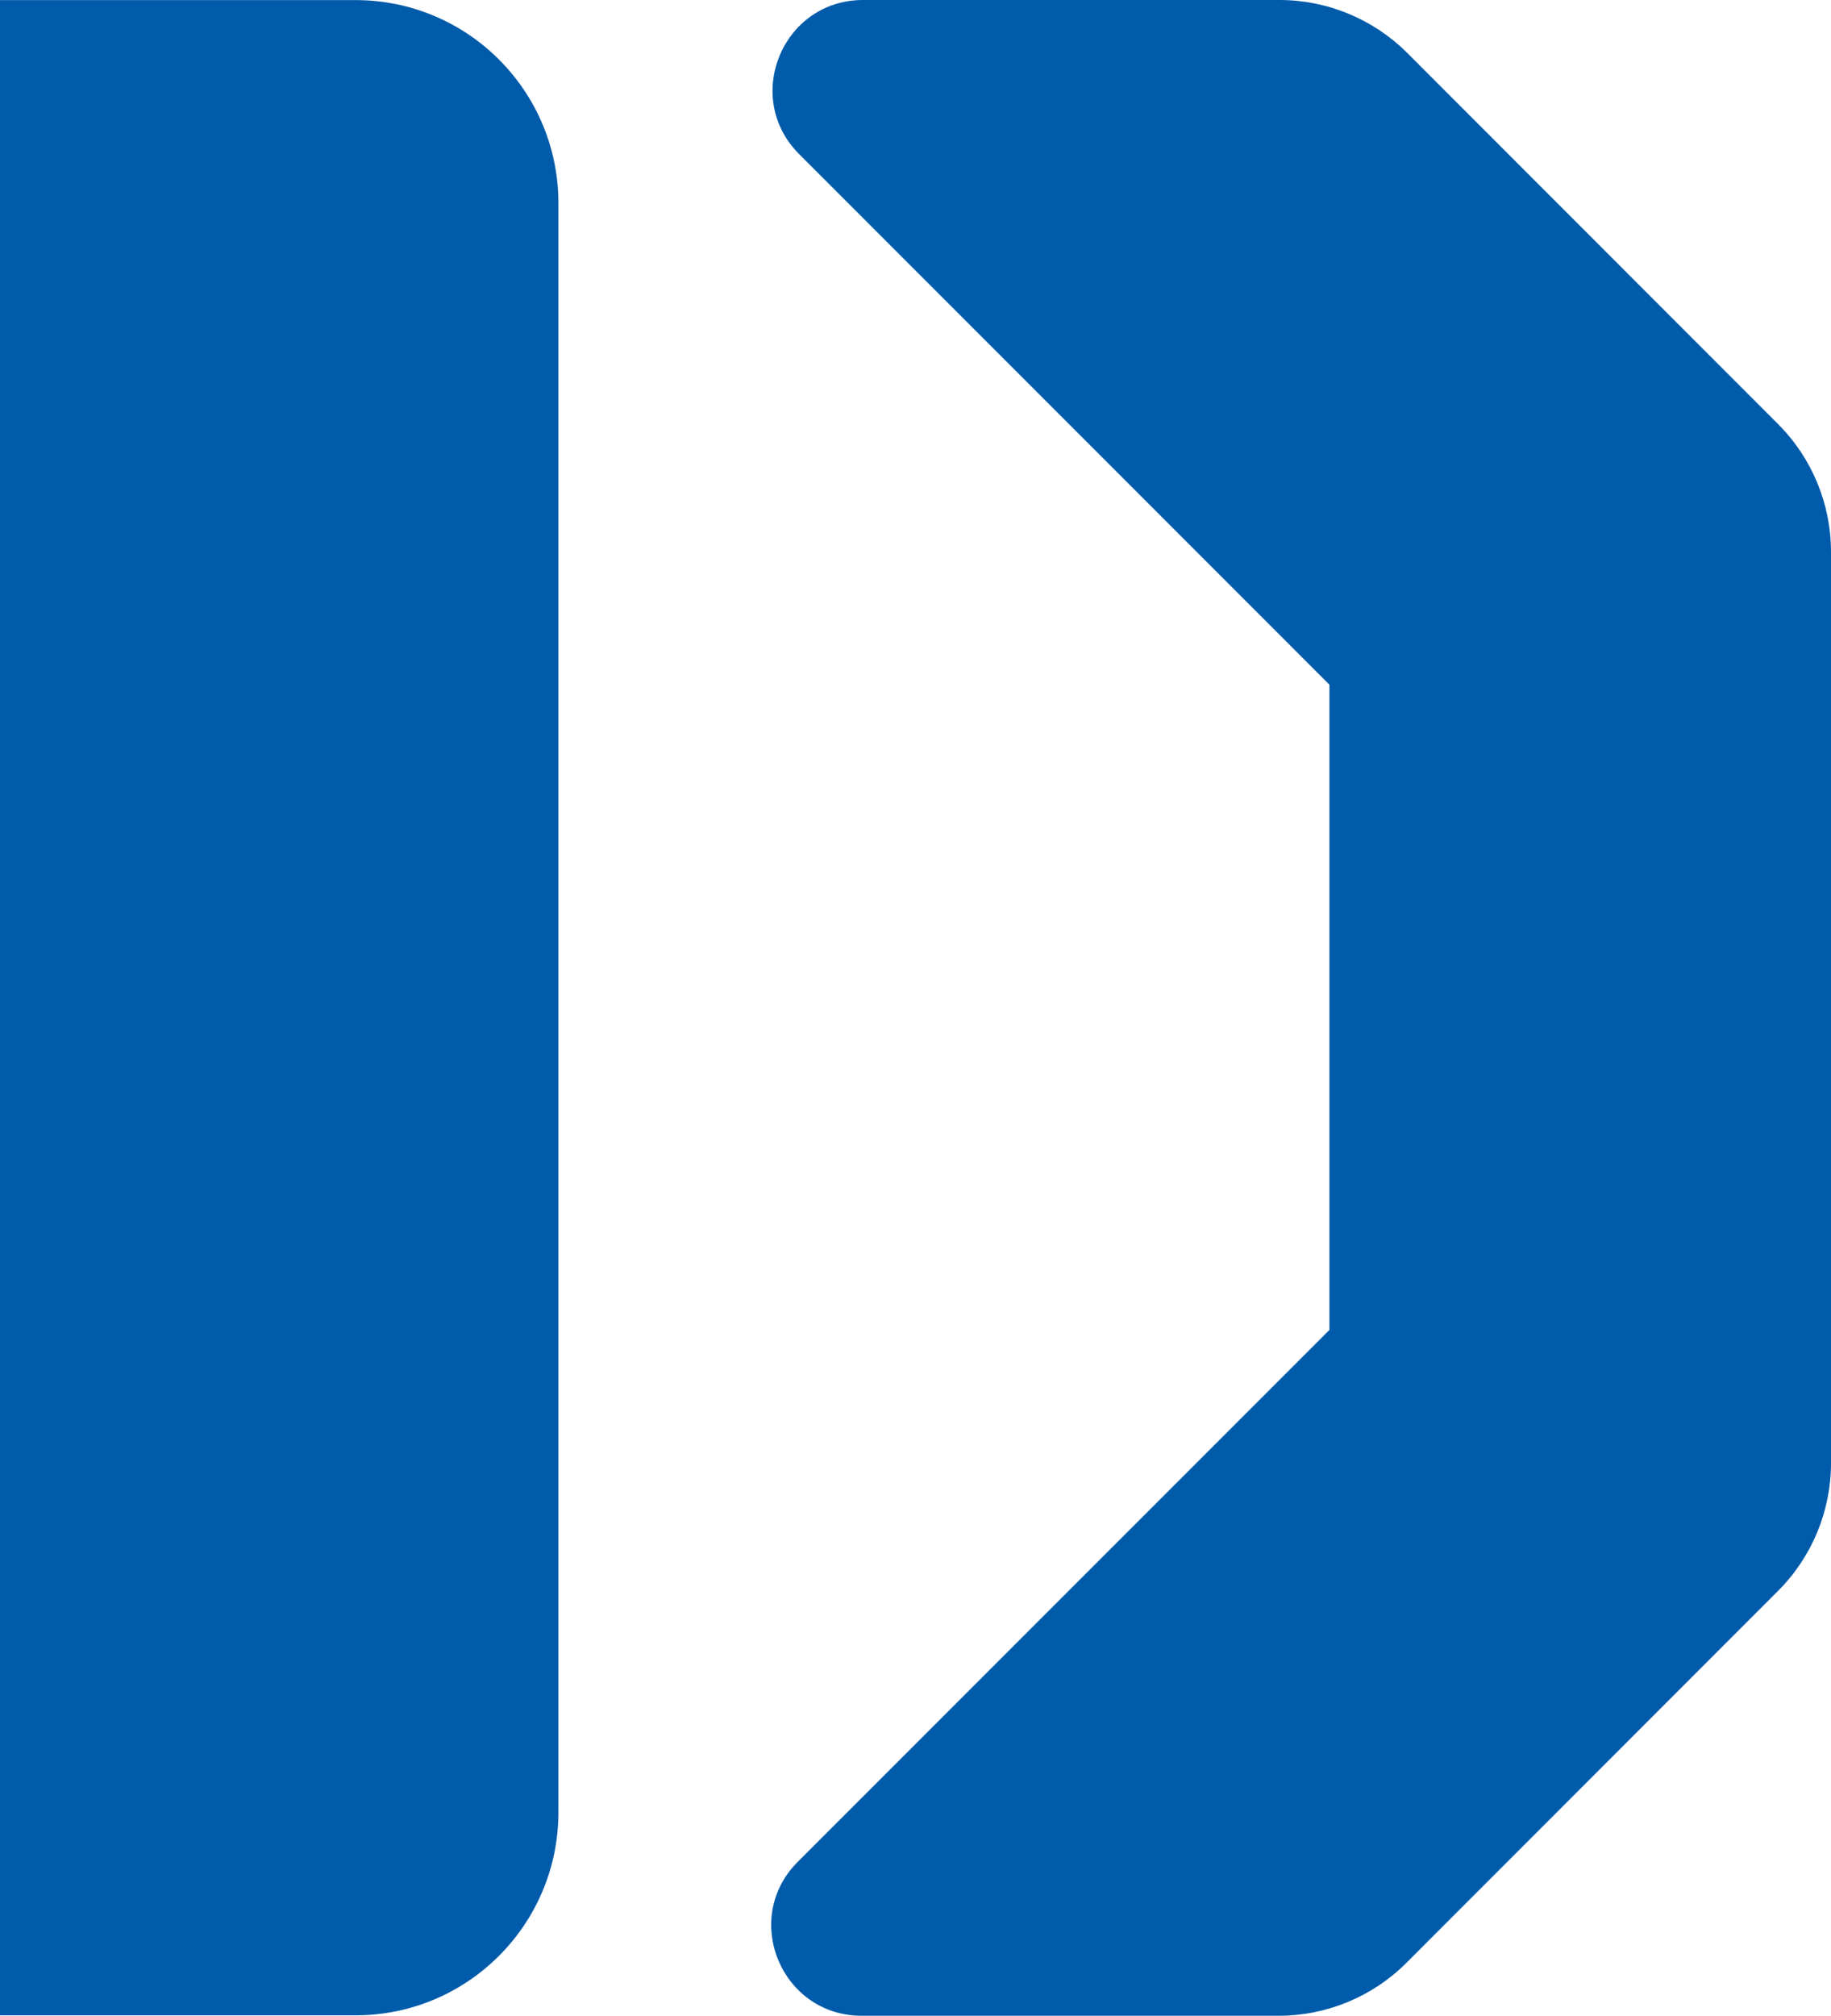
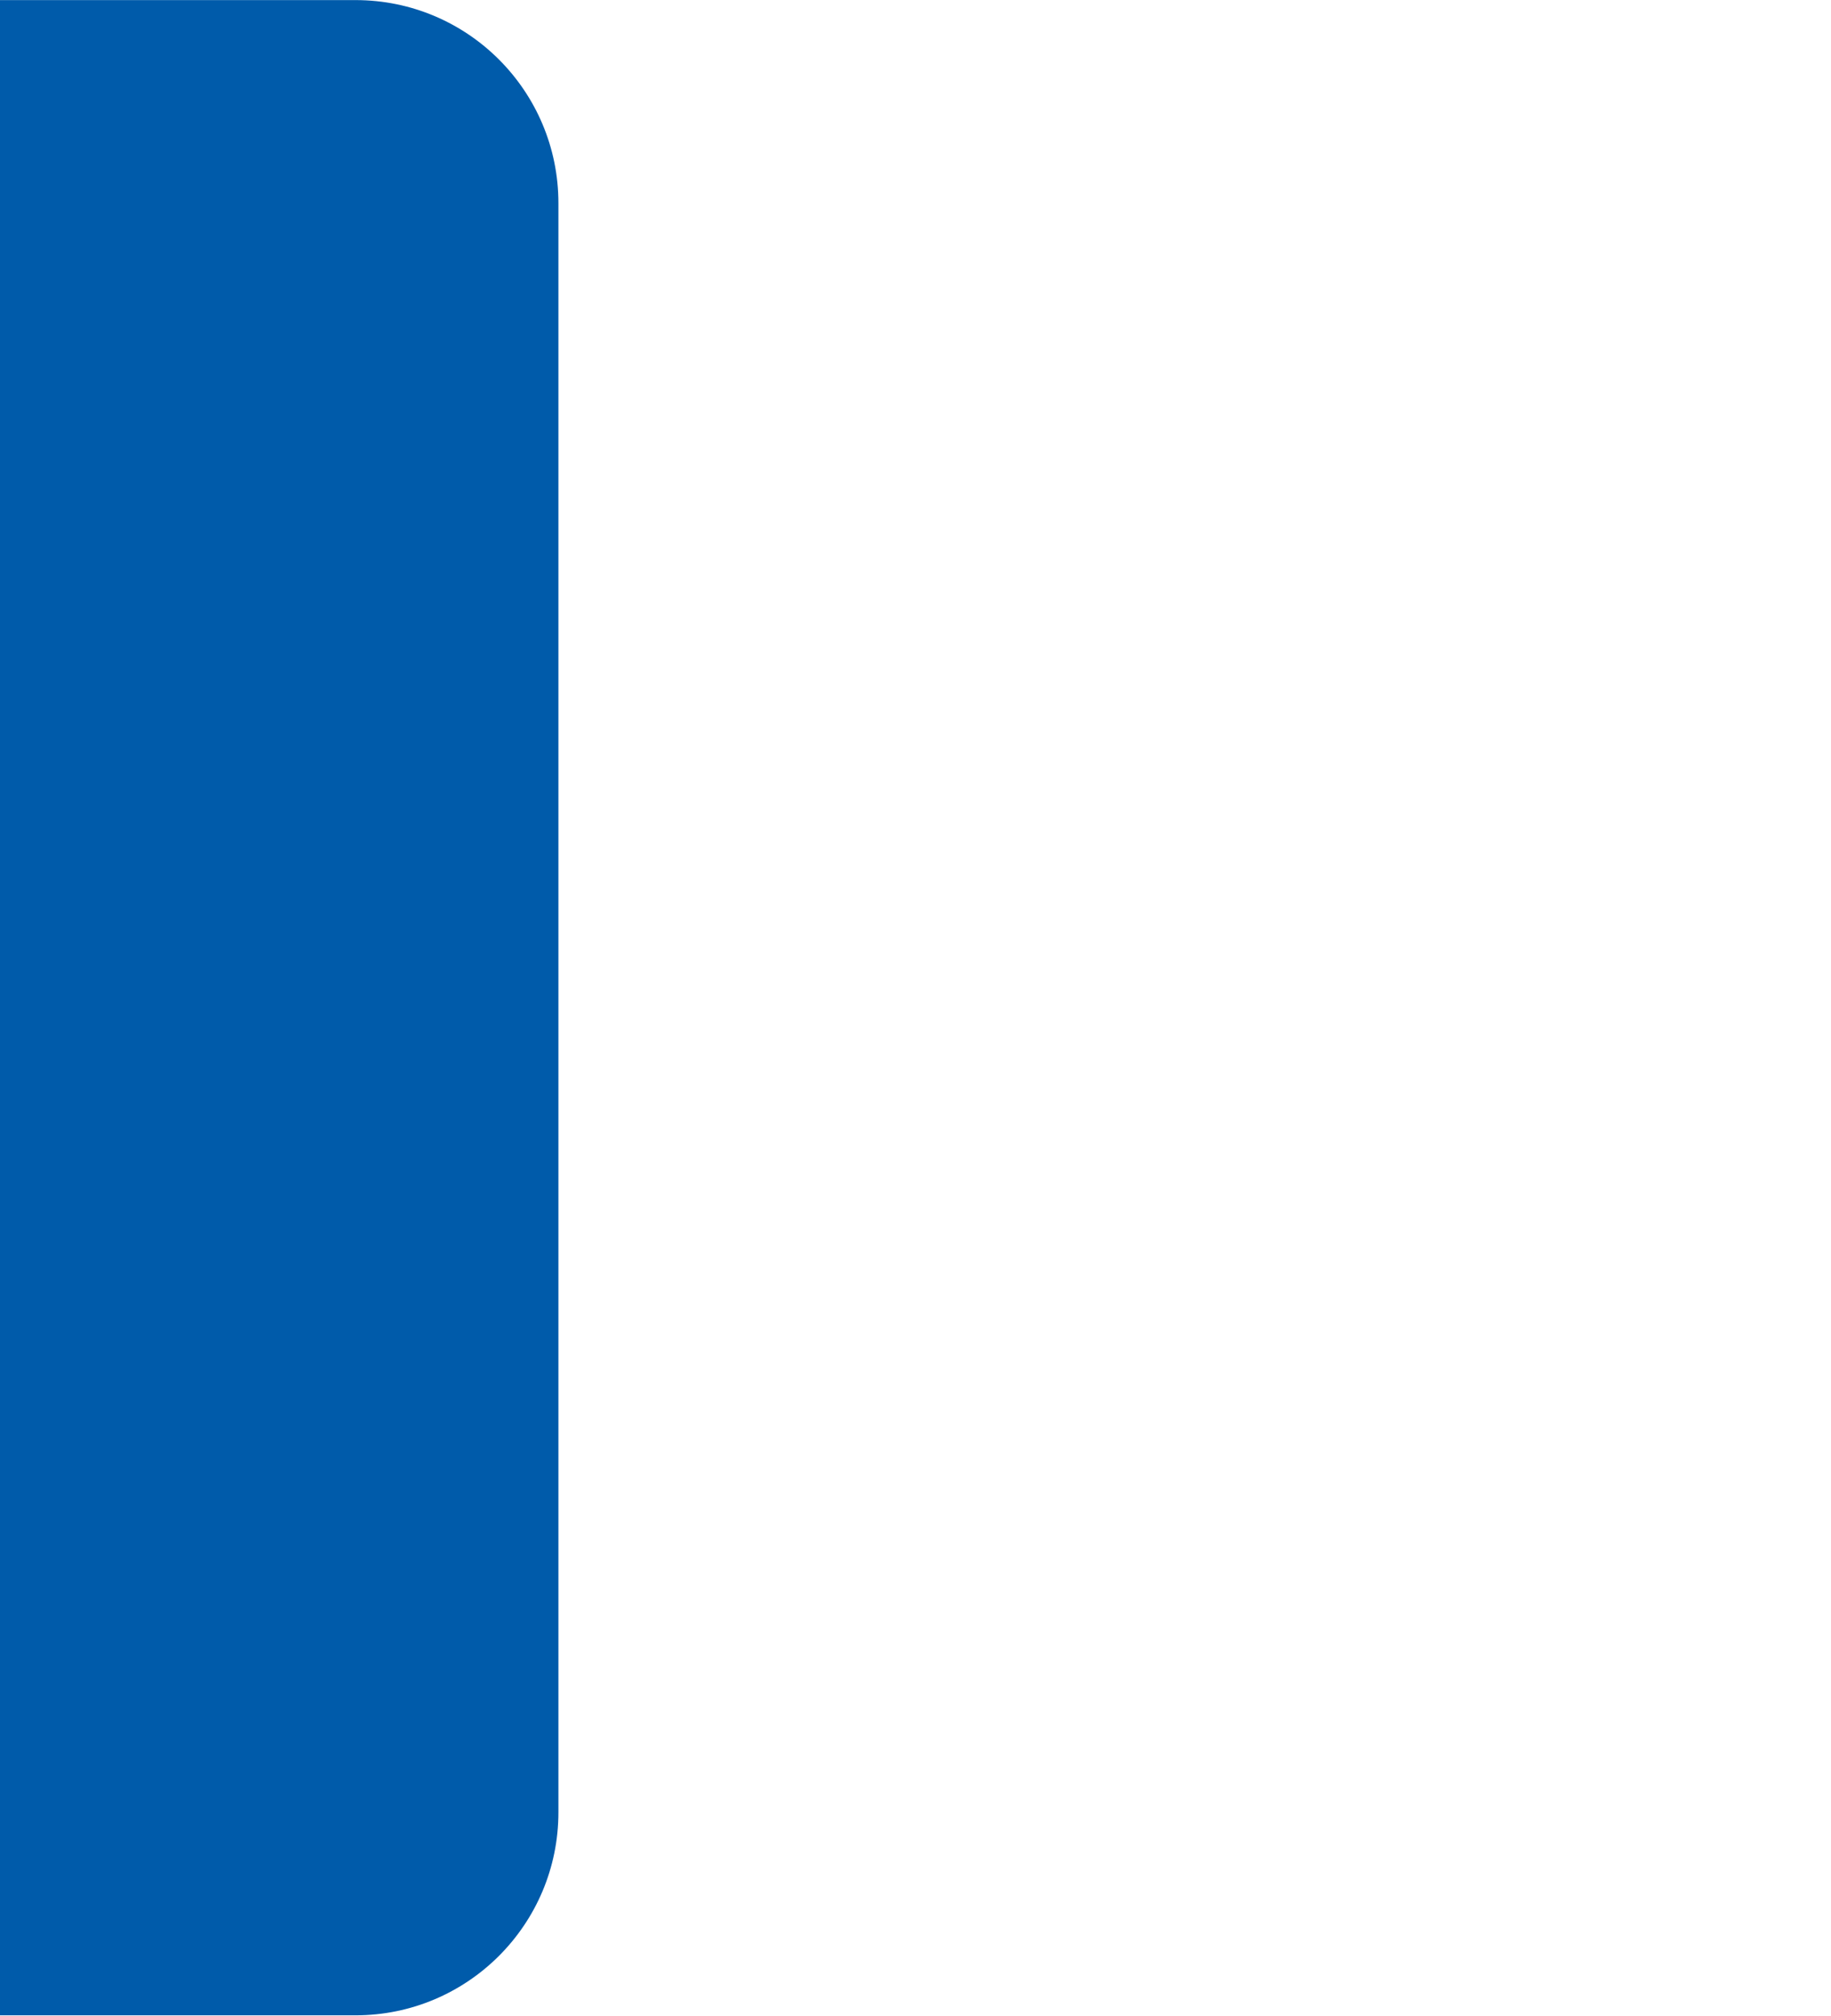
<svg xmlns="http://www.w3.org/2000/svg" id="Layer_1" data-name="Layer 1" viewBox="0 0 209.03 230">
  <defs>
    <style>
      .cls-1 {
        fill: #005baa;
      }
    </style>
  </defs>
-   <path class="cls-1" d="m0,229.94V.01h40.59C53.38.01,63.75,10.38,63.75,23.18v183.59c0,12.8-10.37,23.17-23.16,23.17H0Z" />
-   <path class="cls-1" d="m146.07,0h-47.55c-9.18,0-13.78,11.1-7.29,17.58l60.54,60.54v73.62l-60.68,60.67c-6.51,6.48-1.9,17.58,7.28,17.58h47.6c5.47,0,10.72-2.17,14.58-6.03l42.44-42.45c3.86-3.86,6.04-9.11,6.04-14.57V62.96c0-5.47-2.18-10.71-6.04-14.57L160.65,6.04c-3.86-3.86-9.11-6.04-14.58-6.04" />
+   <path class="cls-1" d="m0,229.94V.01h40.59C53.38.01,63.75,10.38,63.75,23.18v183.59c0,12.8-10.37,23.17-23.16,23.17H0" />
</svg>